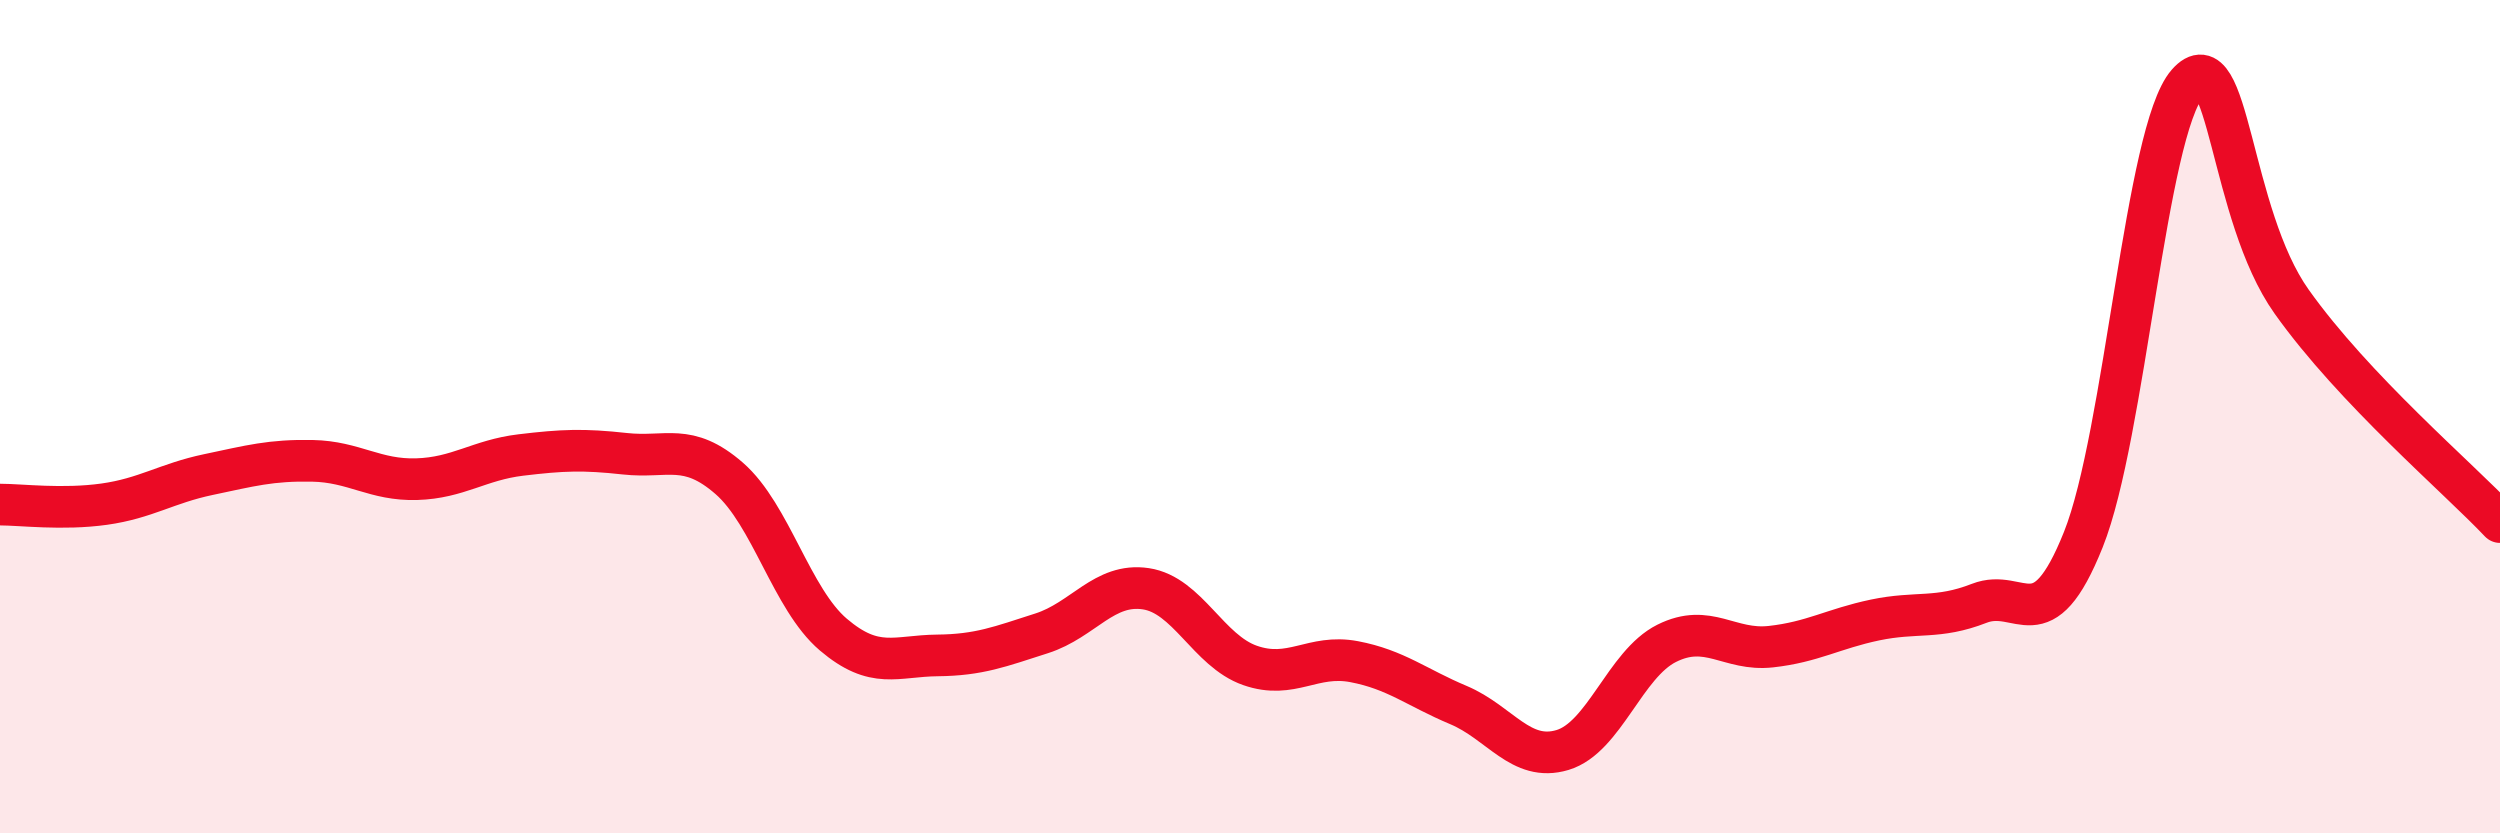
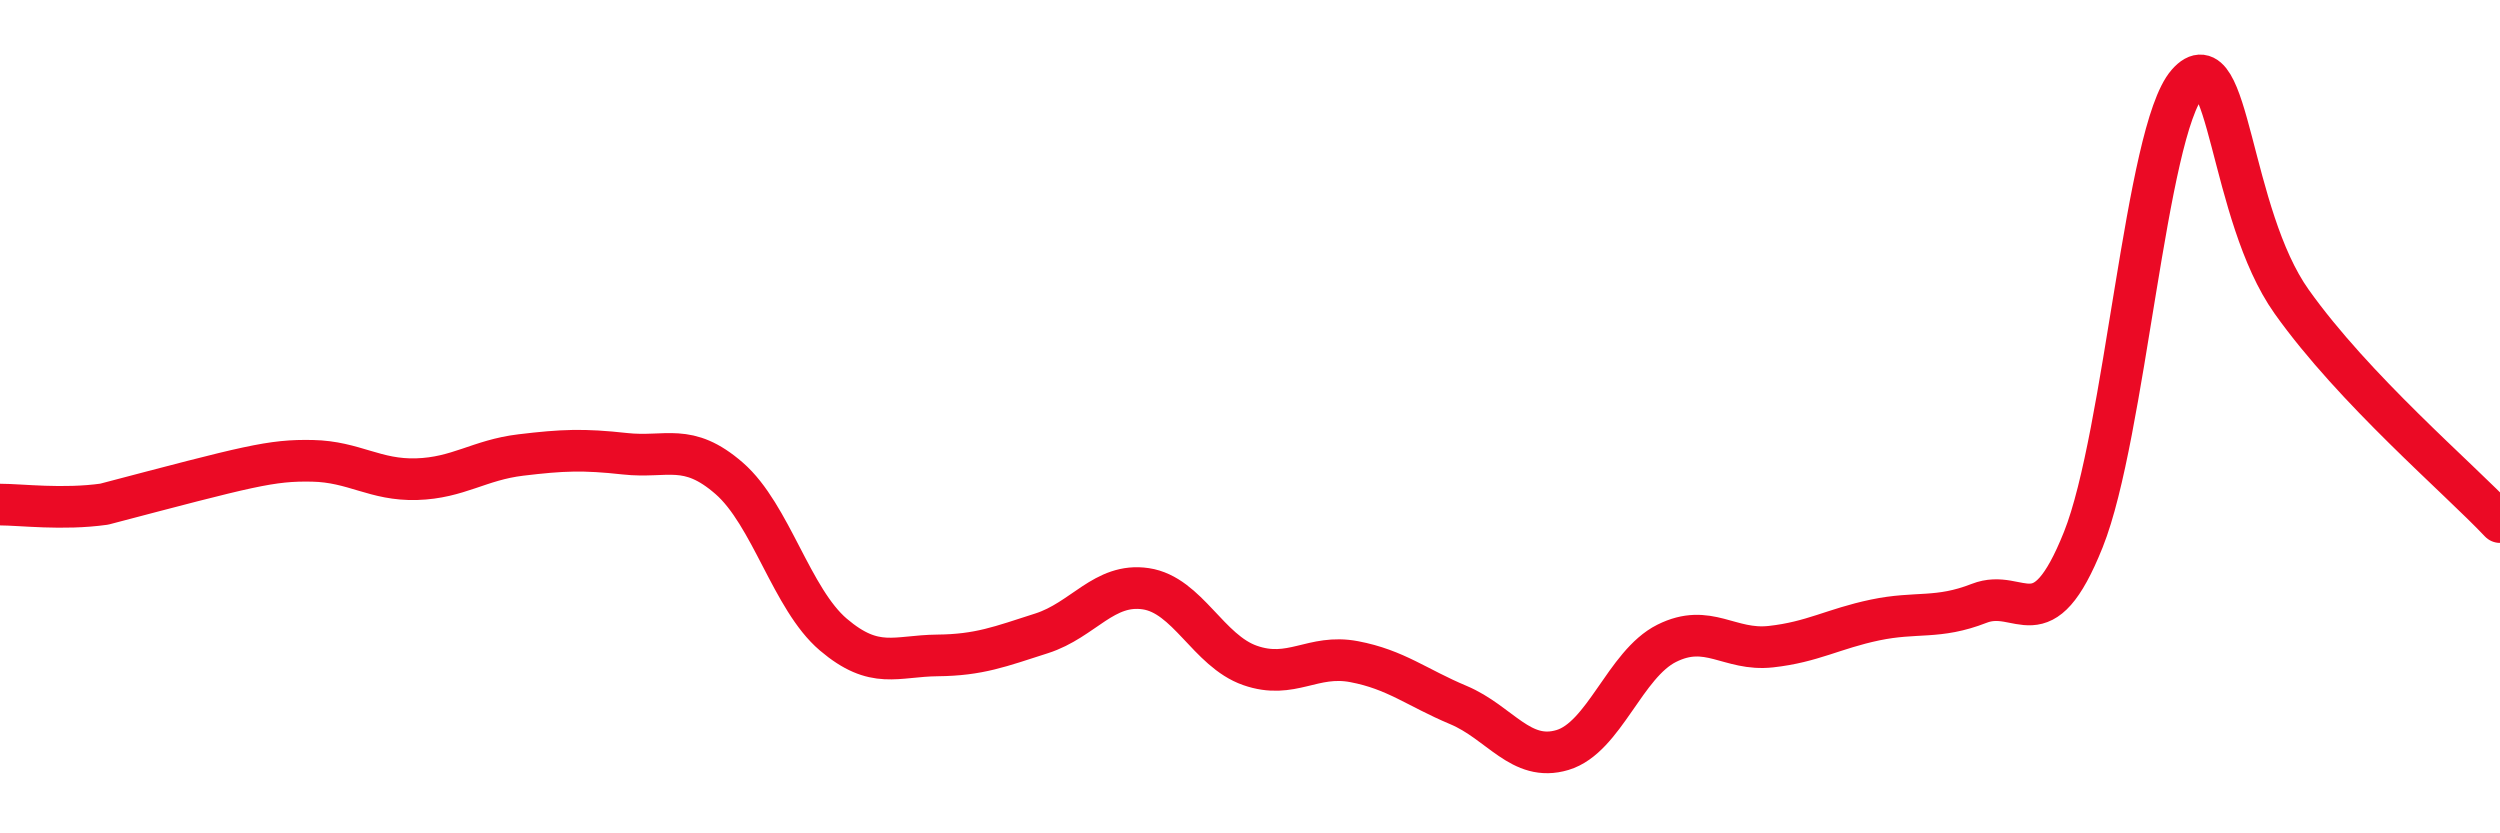
<svg xmlns="http://www.w3.org/2000/svg" width="60" height="20" viewBox="0 0 60 20">
-   <path d="M 0,12.11 C 0.5,12.11 1.5,12.24 2.5,12.1 C 3.5,11.96 4,11.6 5,11.39 C 6,11.18 6.5,11.04 7.5,11.06 C 8.5,11.08 9,11.53 10,11.5 C 11,11.47 11.5,11.04 12.5,10.92 C 13.5,10.8 14,10.78 15,10.89 C 16,11 16.5,10.61 17.5,11.48 C 18.5,12.35 19,14.38 20,15.23 C 21,16.08 21.5,15.74 22.5,15.73 C 23.5,15.72 24,15.52 25,15.2 C 26,14.88 26.5,13.98 27.5,14.13 C 28.5,14.28 29,15.62 30,15.97 C 31,16.32 31.5,15.69 32.5,15.88 C 33.5,16.07 34,16.5 35,16.92 C 36,17.34 36.5,18.3 37.5,18 C 38.5,17.7 39,15.94 40,15.44 C 41,14.94 41.5,15.63 42.5,15.52 C 43.5,15.41 44,15.09 45,14.88 C 46,14.67 46.5,14.87 47.5,14.48 C 48.5,14.09 49,15.45 50,12.95 C 51,10.45 51.5,3.14 52.5,2 C 53.5,0.86 53.5,5.13 55,7.24 C 56.5,9.35 59,11.47 60,12.53L60 20L0 20Z" fill="#EB0A25" opacity="0.1" stroke-linecap="round" stroke-linejoin="round" />
-   <path d="M 0,12.11 C 0.5,12.11 1.5,12.24 2.5,12.1 C 3.5,11.96 4,11.6 5,11.39 C 6,11.18 6.5,11.04 7.5,11.06 C 8.5,11.08 9,11.53 10,11.5 C 11,11.47 11.5,11.04 12.5,10.92 C 13.5,10.8 14,10.78 15,10.89 C 16,11 16.5,10.61 17.5,11.48 C 18.5,12.35 19,14.38 20,15.23 C 21,16.08 21.5,15.74 22.5,15.73 C 23.5,15.72 24,15.52 25,15.2 C 26,14.88 26.5,13.98 27.5,14.13 C 28.5,14.28 29,15.62 30,15.97 C 31,16.32 31.5,15.69 32.5,15.88 C 33.5,16.07 34,16.5 35,16.92 C 36,17.34 36.5,18.3 37.5,18 C 38.5,17.7 39,15.94 40,15.44 C 41,14.94 41.5,15.63 42.5,15.52 C 43.5,15.41 44,15.09 45,14.88 C 46,14.67 46.5,14.87 47.5,14.48 C 48.5,14.09 49,15.45 50,12.95 C 51,10.45 51.5,3.14 52.5,2 C 53.5,0.86 53.5,5.13 55,7.24 C 56.5,9.35 59,11.47 60,12.53" stroke="#EB0A25" stroke-width="1" fill="none" stroke-linecap="round" stroke-linejoin="round" />
+   <path d="M 0,12.11 C 0.5,12.11 1.5,12.24 2.5,12.1 C 6,11.18 6.5,11.04 7.5,11.06 C 8.5,11.08 9,11.53 10,11.5 C 11,11.47 11.5,11.04 12.5,10.92 C 13.5,10.8 14,10.78 15,10.89 C 16,11 16.5,10.61 17.5,11.48 C 18.5,12.35 19,14.38 20,15.23 C 21,16.08 21.5,15.74 22.5,15.73 C 23.5,15.72 24,15.52 25,15.2 C 26,14.88 26.5,13.98 27.5,14.13 C 28.5,14.28 29,15.62 30,15.97 C 31,16.32 31.5,15.69 32.5,15.88 C 33.5,16.07 34,16.5 35,16.92 C 36,17.34 36.5,18.3 37.5,18 C 38.5,17.7 39,15.94 40,15.44 C 41,14.94 41.5,15.63 42.5,15.52 C 43.5,15.41 44,15.09 45,14.88 C 46,14.67 46.5,14.87 47.5,14.48 C 48.5,14.09 49,15.45 50,12.95 C 51,10.45 51.5,3.14 52.5,2 C 53.5,0.86 53.5,5.13 55,7.24 C 56.5,9.35 59,11.47 60,12.53" stroke="#EB0A25" stroke-width="1" fill="none" stroke-linecap="round" stroke-linejoin="round" />
</svg>